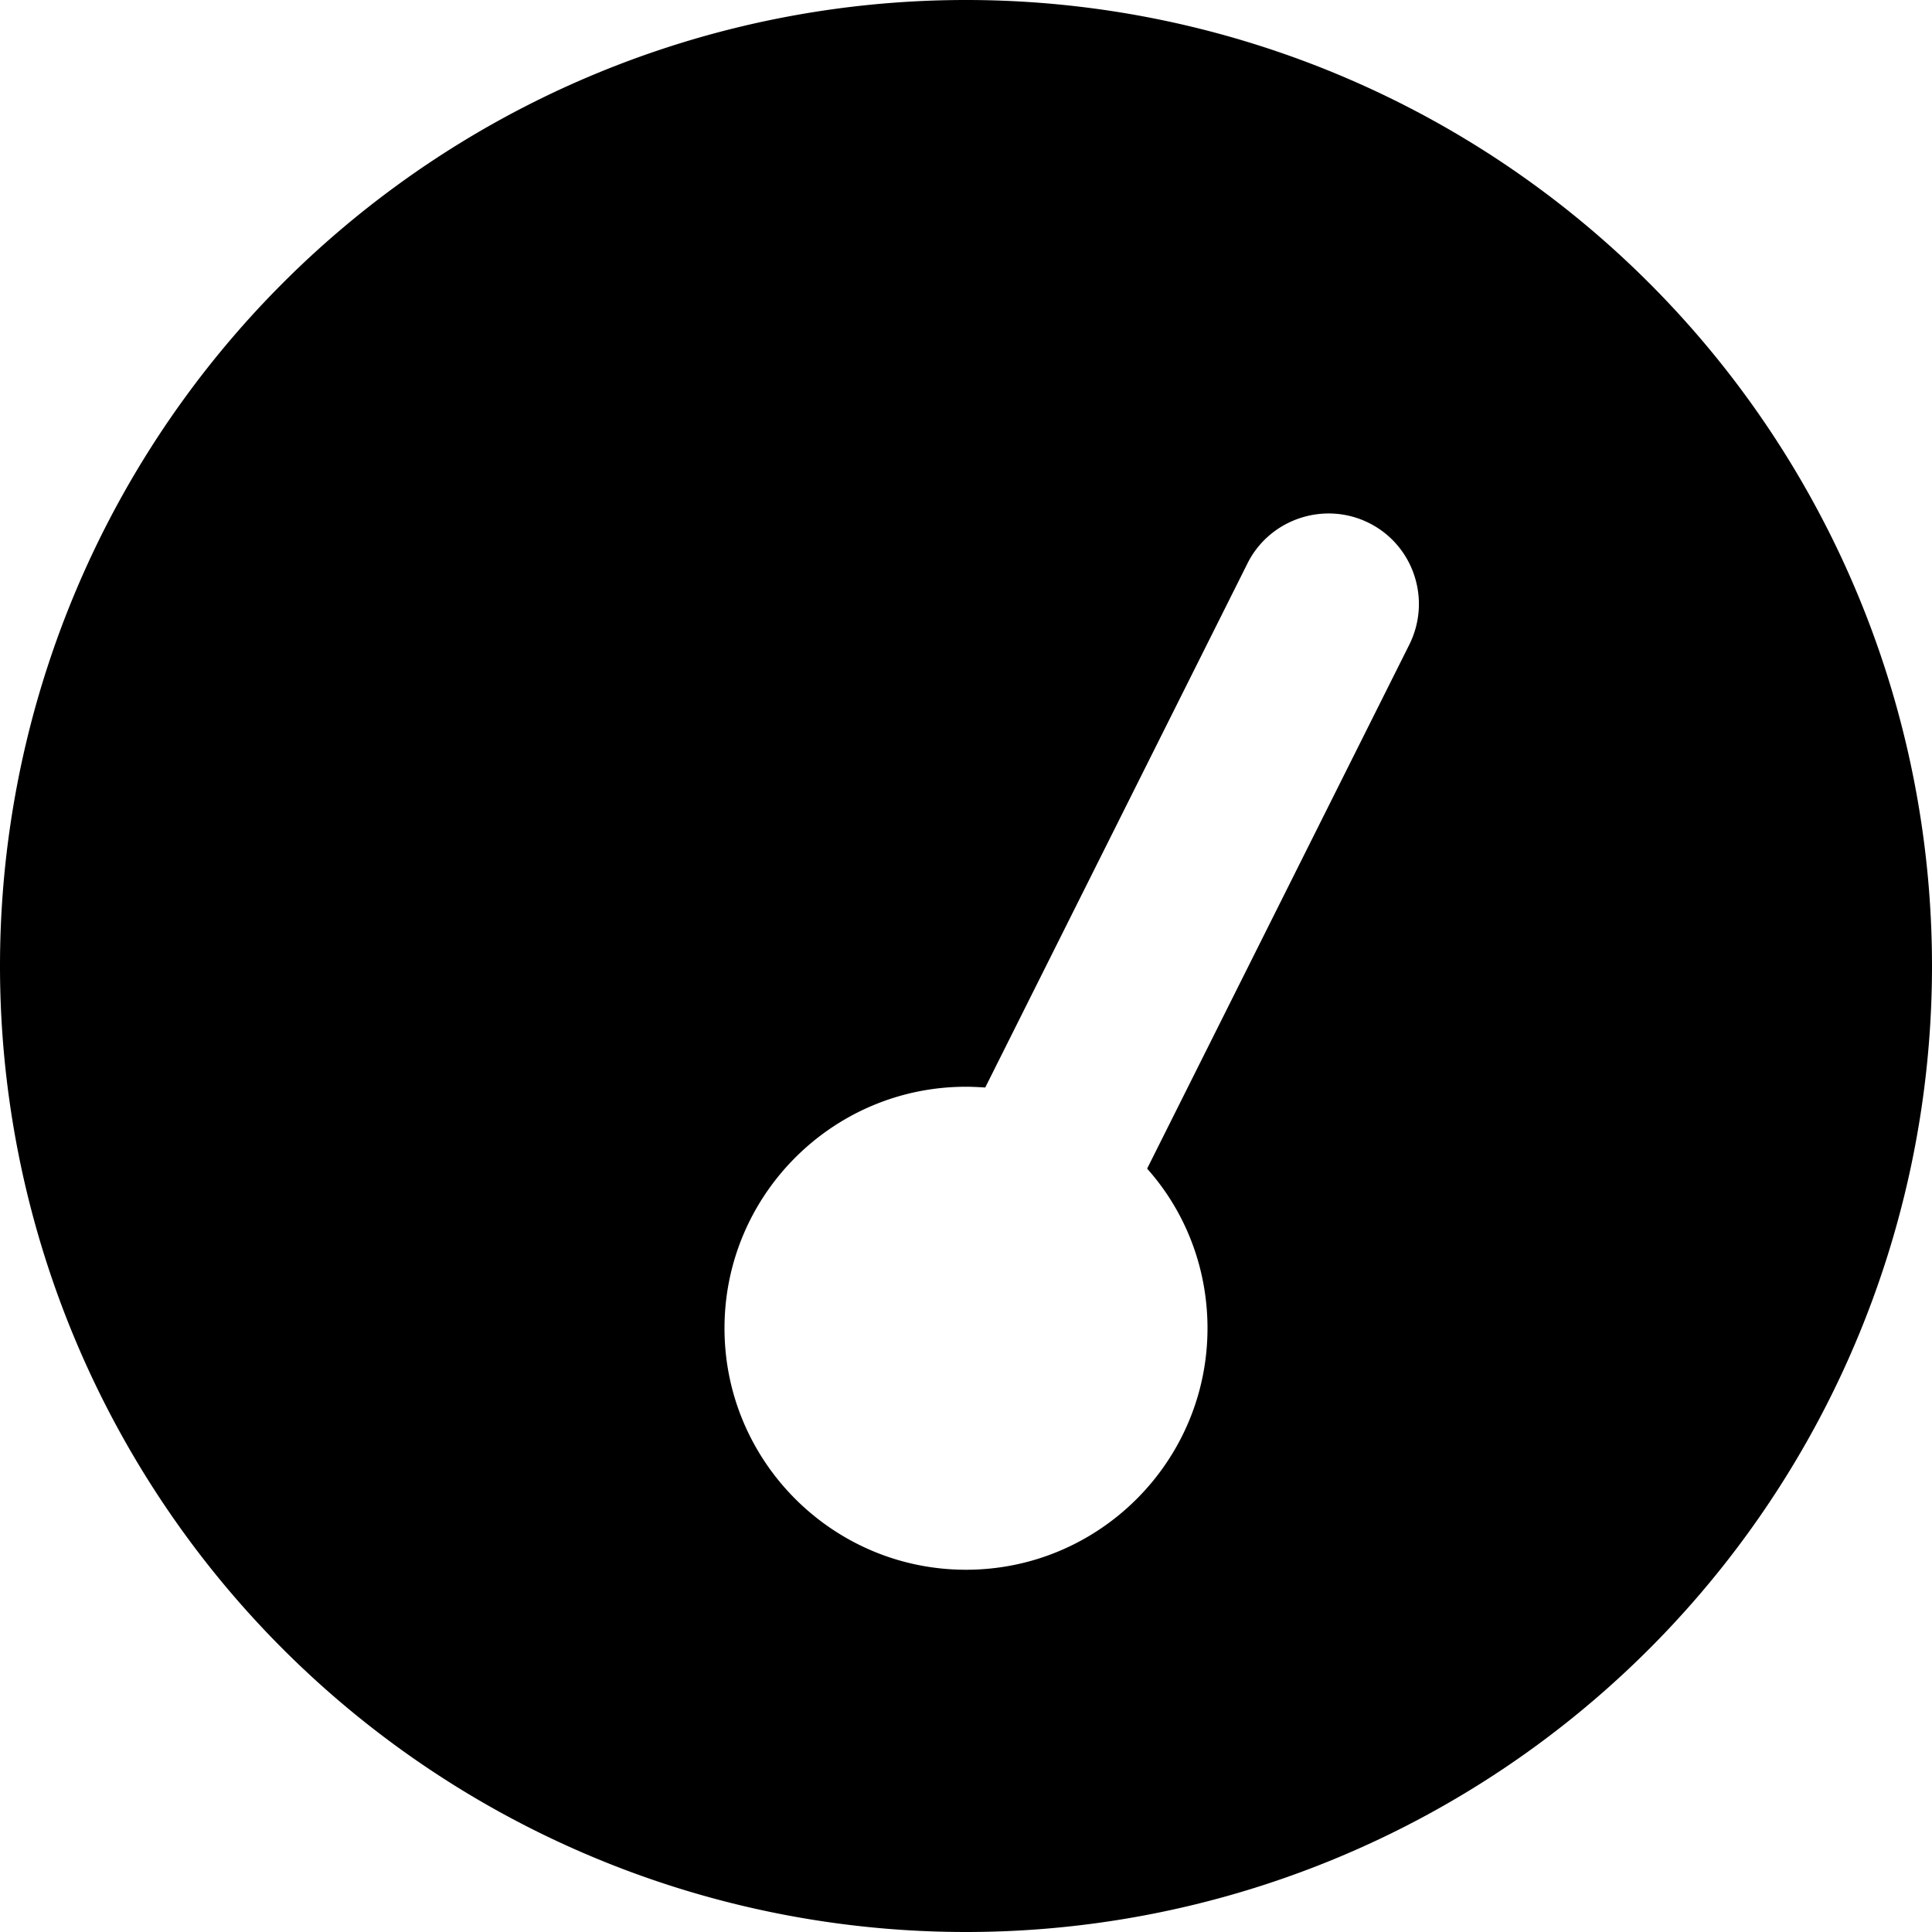
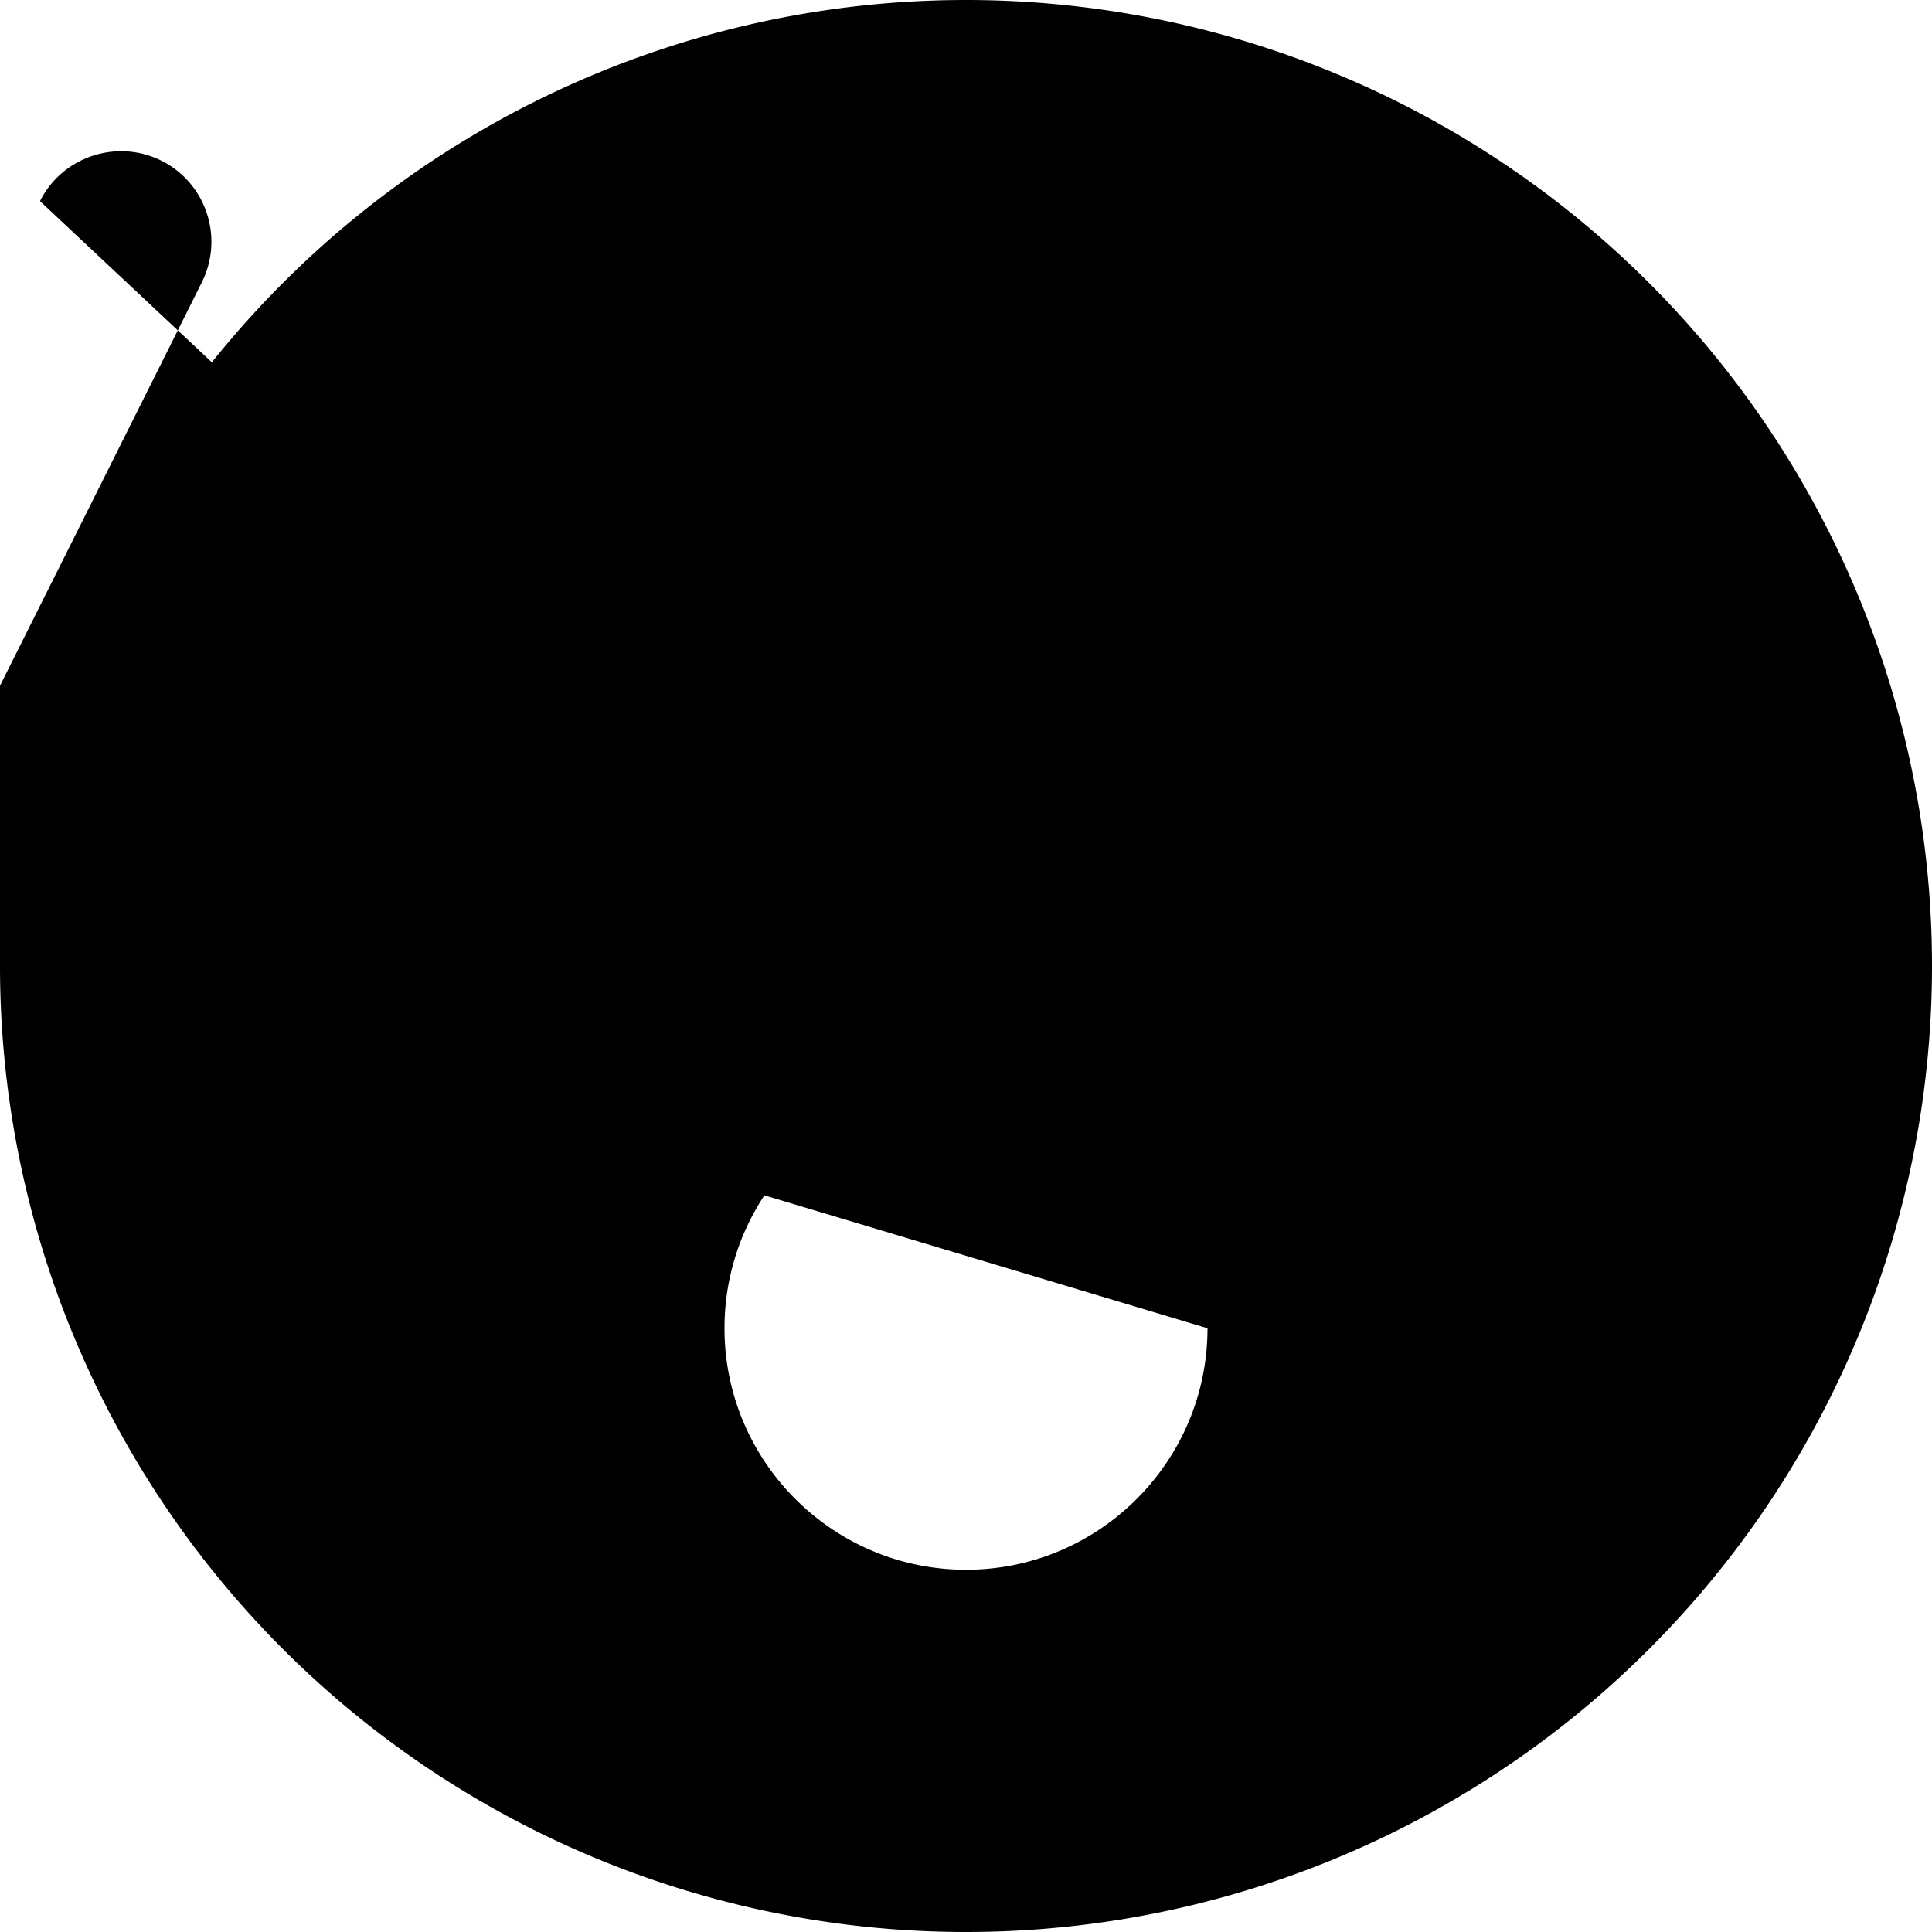
<svg xmlns="http://www.w3.org/2000/svg" viewBox="0 0 512 512">
-   <path fill="currentColor" d="M0 256a256 256 0 1 1 512 0 256 256 0 1 1 -512 0zm320 96c0-16.2-6-31.1-16-42.3l69.5-138.9c5.9-11.9 1.1-26.3-10.7-32.2s-26.3-1.1-32.2 10.7L261.1 288.2c-1.7-.1-3.4-.2-5.1-.2-35.3 0-64 28.7-64 64s28.7 64 64 64 64-28.7 64-64z" />
+   <path fill="currentColor" d="M0 256a256 256 0 1 1 512 0 256 256 0 1 1 -512 0zc0-16.2-6-31.1-16-42.3l69.5-138.9c5.9-11.9 1.1-26.3-10.7-32.2s-26.3-1.1-32.2 10.7L261.1 288.2c-1.7-.1-3.4-.2-5.1-.2-35.3 0-64 28.7-64 64s28.7 64 64 64 64-28.7 64-64z" />
</svg>